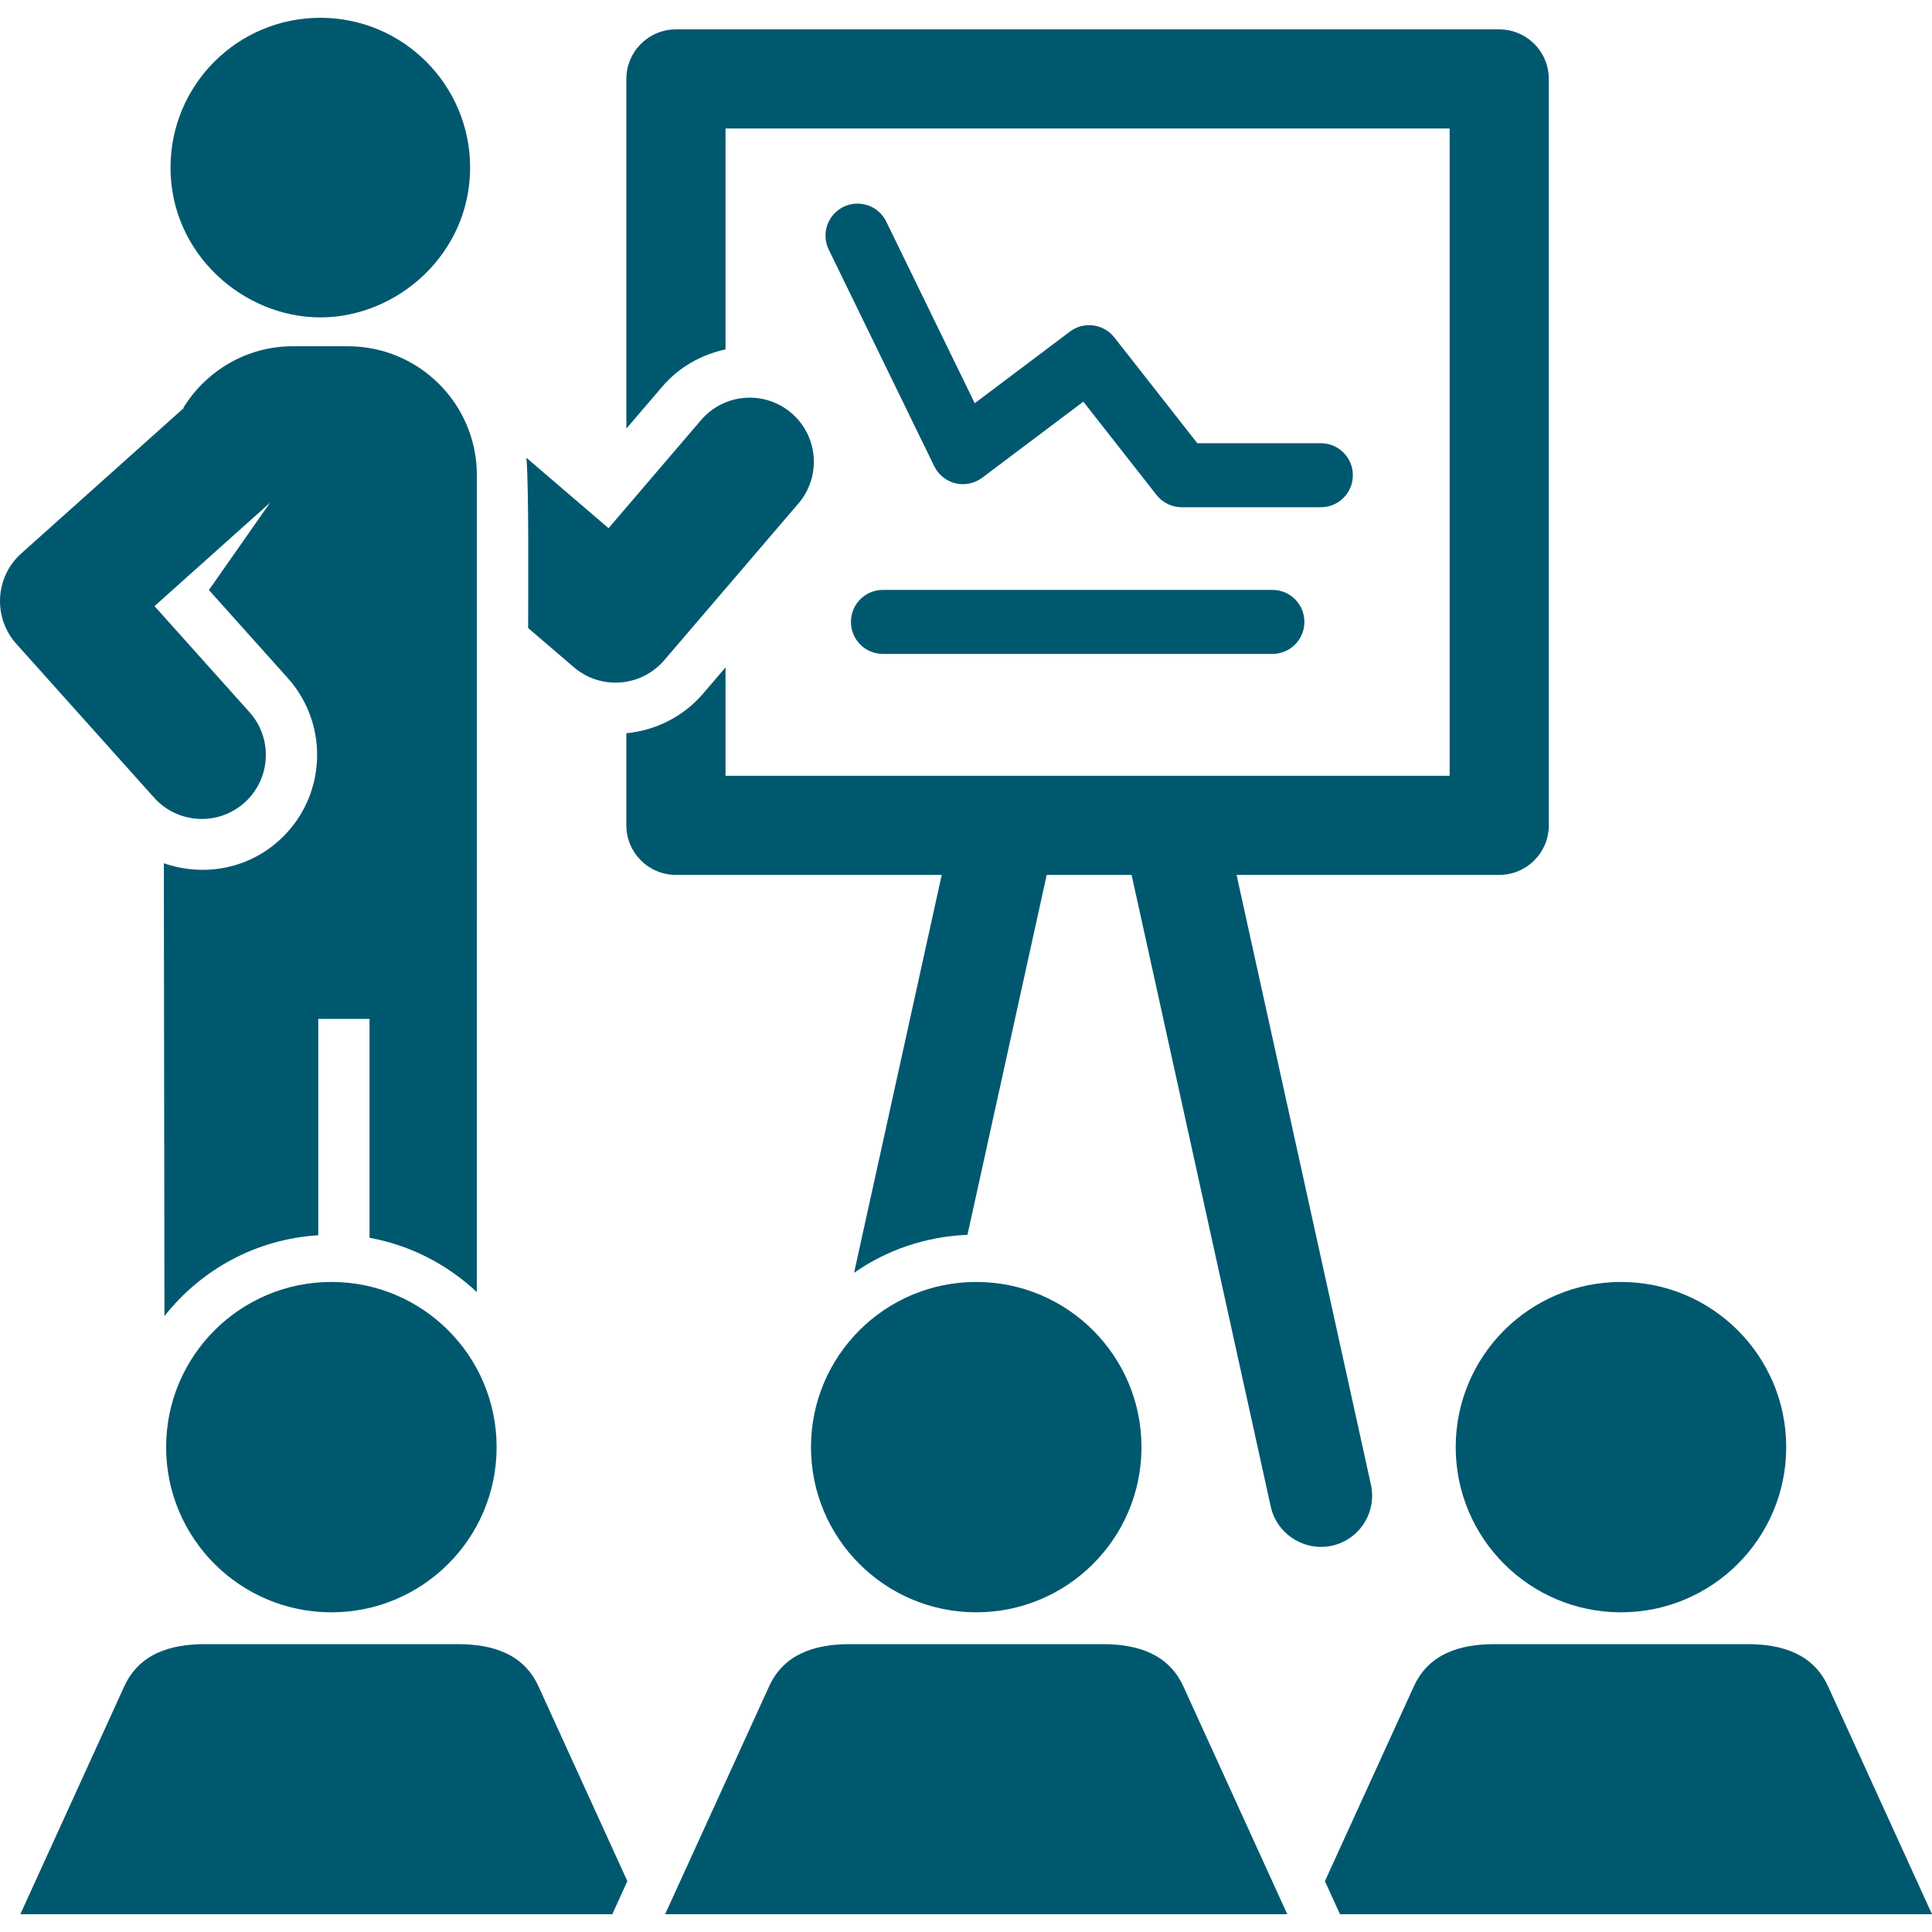
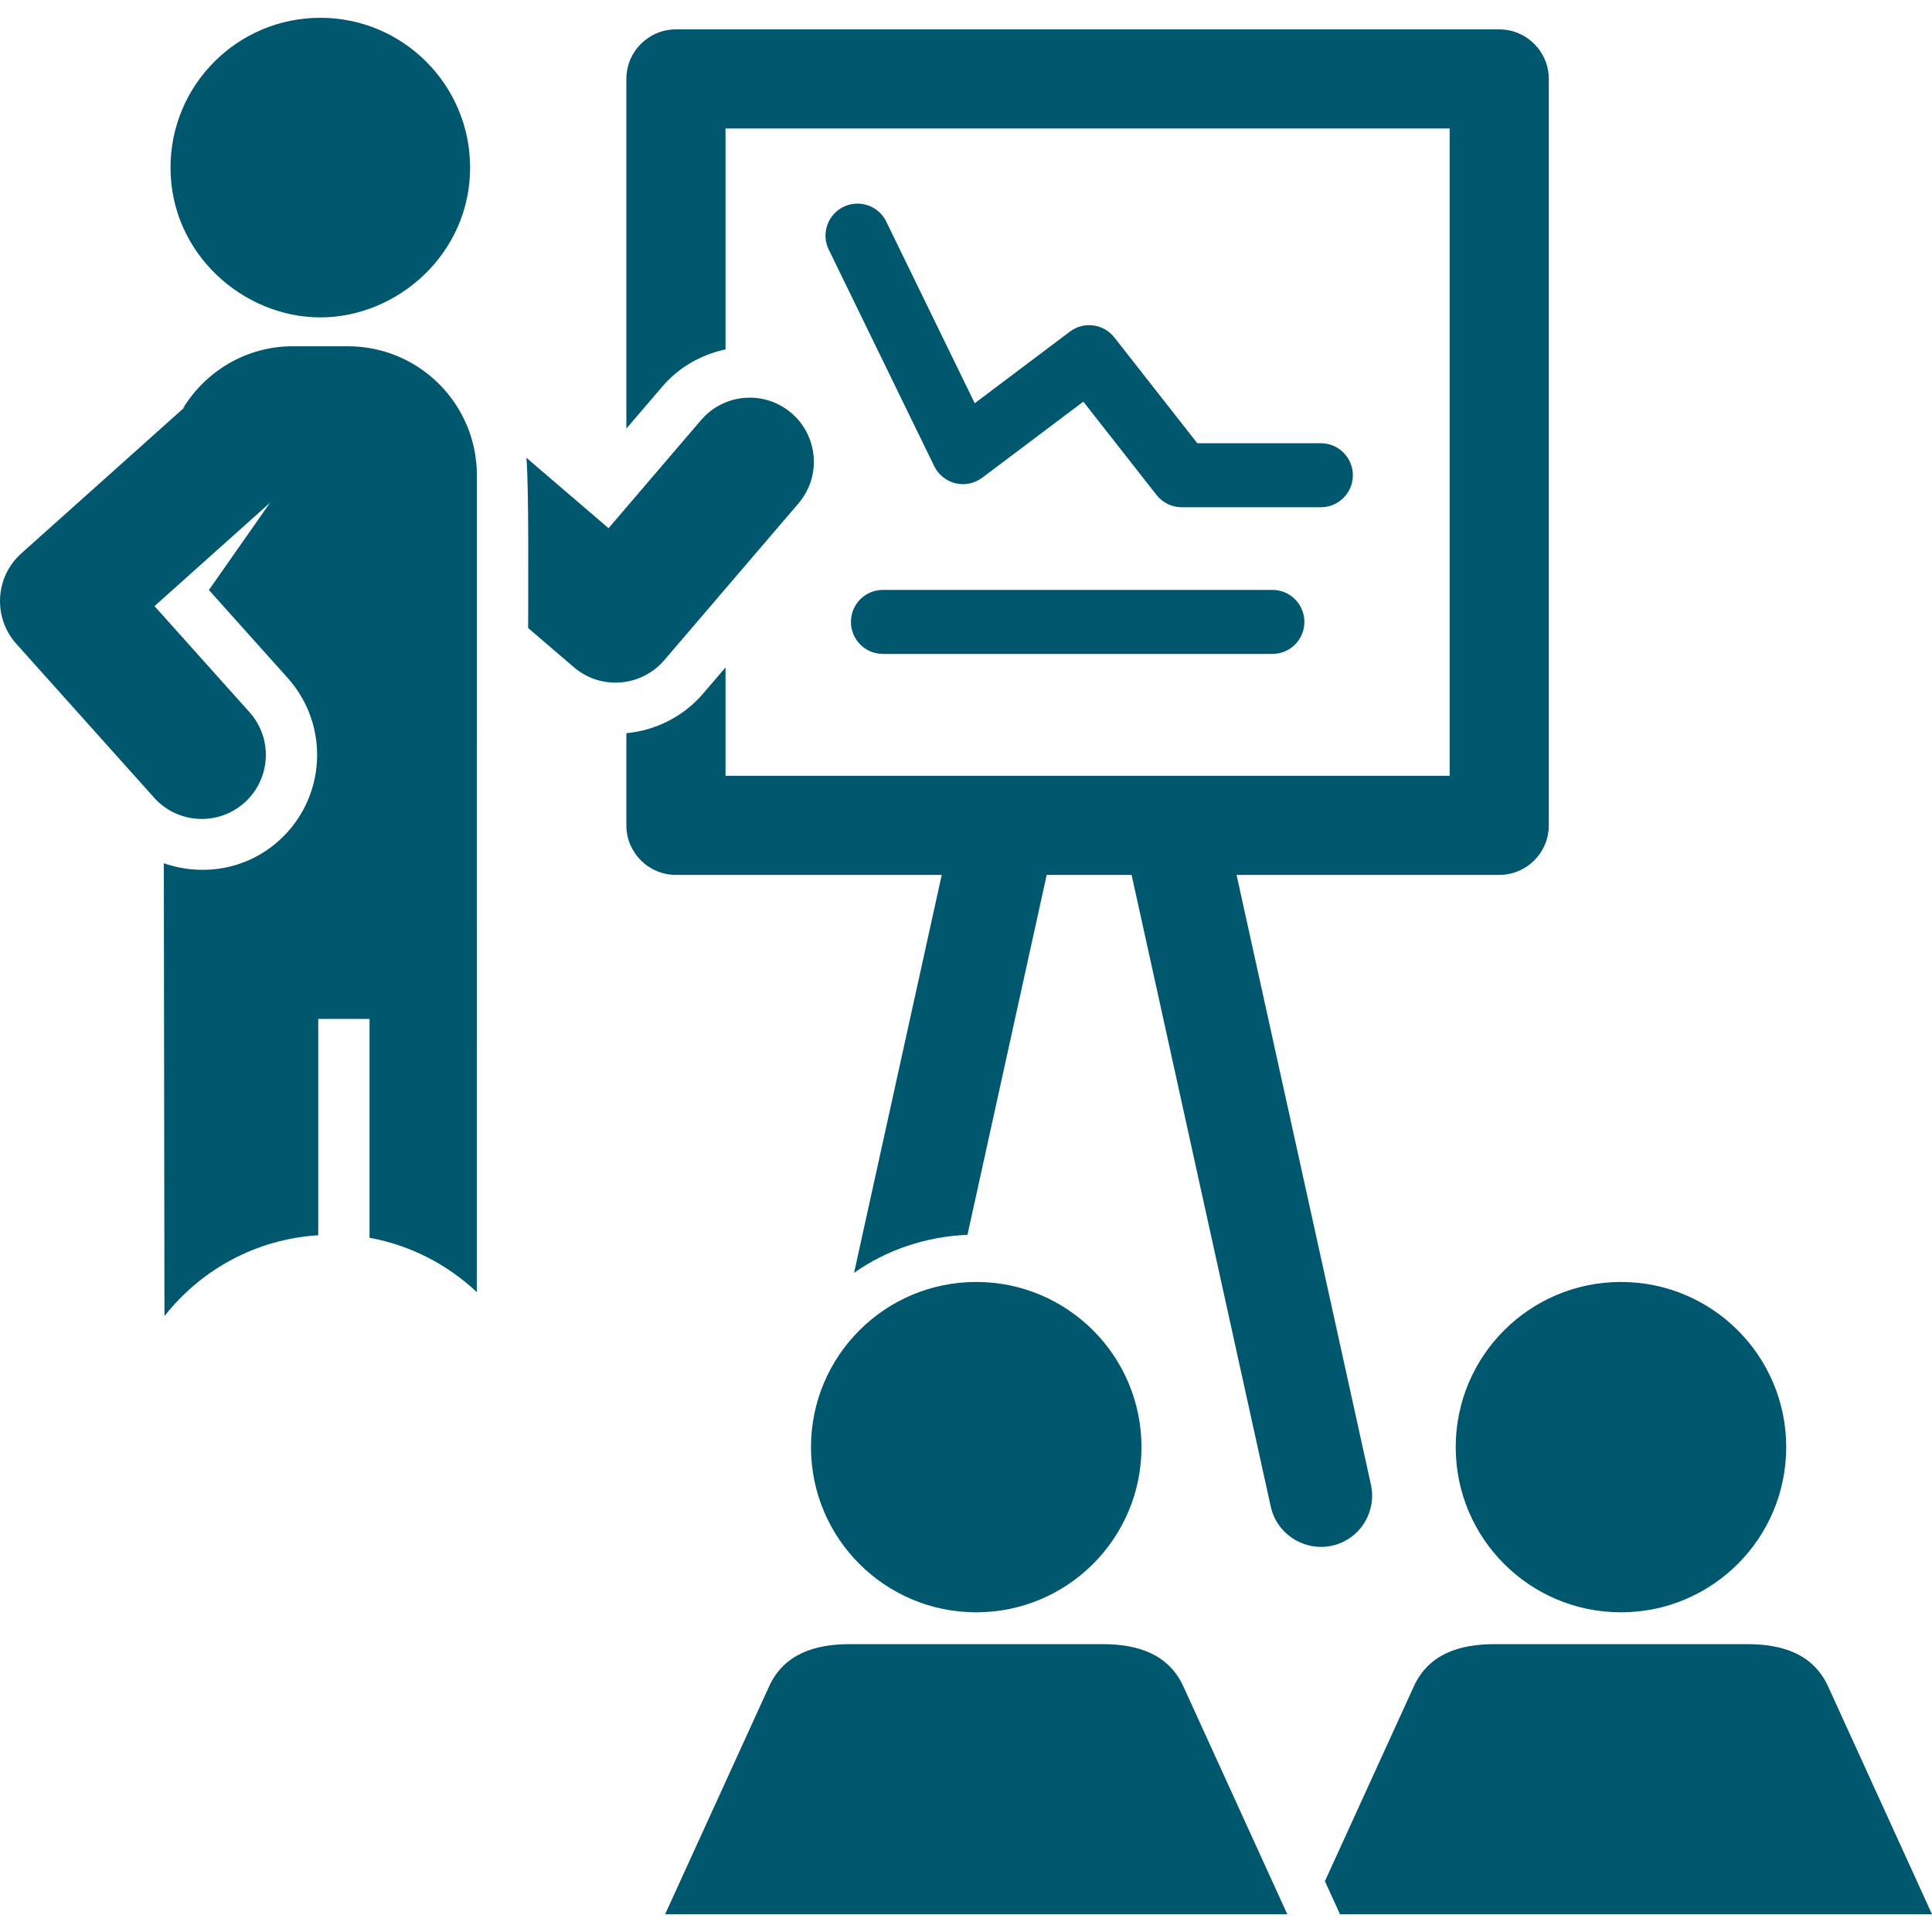
<svg xmlns="http://www.w3.org/2000/svg" version="1.1" xml:space="preserve" width="473.449" height="473.449" style="">
-   <rect id="backgroundrect" width="100%" height="100%" x="0" y="0" fill="none" stroke="none" />
  <g class="currentLayer" style="">
    <title>Layer 1</title>
    <g id="XMLID_171_" class="selected" opacity="1" stroke="none" fill="#00586f" fill-opacity="1">
      <path id="XMLID_183_" d="M335.955,363.823l-32.926-149.422h64.366c6.71,0,12.149-5.439,12.149-12.143V19.344   c0-6.703-5.439-12.143-12.149-12.143H165.643c-6.71,0-12.149,5.439-12.149,12.143v85.685l8.779-10.257   c4.167-4.888,9.683-7.891,15.521-9.147V31.486h177.453v158.63H177.793v-26.56l-5.485,6.404c-4.765,5.578-11.522,9.024-18.814,9.715   v22.583c0,6.704,5.439,12.143,12.149,12.143h65.133l-21.482,97.513c7.938-5.57,17.482-8.886,27.793-9.316l19.412-88.196h20.807   l34.105,154.83c1.502,6.779,8.305,11.009,14.969,9.562C333.166,377.298,337.442,370.603,335.955,363.823z" opacity="1" stroke="none" fill="#00586f" fill-opacity="1" />
      <path id="XMLID_182_" d="M129.423,153.904l11.2,9.599c6.664,5.7,16.561,4.812,22.154-1.709l32.896-38.434   c5.637-6.588,4.855-16.501-1.732-22.139c-6.588-5.639-16.486-4.873-22.139,1.716l-22.676,26.498l-20.133-17.26   C129.637,118.803,129.423,146.626,129.423,153.904z" opacity="1" stroke="none" fill="#00586f" fill-opacity="1" />
      <path id="XMLID_181_" d="M78.494,77.78c19,0,36.711-15.689,36.711-36.702c0-20.286-16.44-36.718-36.711-36.718   c-20.285,0-36.709,16.432-36.709,36.718C41.785,62.229,59.664,77.78,78.494,77.78z" opacity="1" stroke="none" fill="#00586f" fill-opacity="1" />
      <path id="XMLID_180_" d="M59.925,196.689c6.452-5.791,7.002-15.711,1.212-22.169l-23.273-25.986l28.314-25.341l-14.985,21.396   l19.305,21.551c10.419,11.621,9.439,29.494-2.189,39.904c-7.938,7.11-18.754,8.779-28.162,5.5l0.153,110.974   c8.949-11.362,22.385-18.854,37.691-19.811v-53.02h12.563v53.639c10.08,1.839,19.105,6.566,26.292,13.308   c0-114.766,0.015-128.034,0.015-200.175c0-17.459-14.156-31.608-31.607-31.608h-13.5c-11.396,0-21.311,6.098-26.873,15.153   l0.369-0.207L5.229,135.61c-6.451,5.746-7.017,15.719-1.227,22.171l33.752,37.682C43.487,201.876,53.399,202.511,59.925,196.689z" opacity="1" stroke="none" fill="#00586f" fill-opacity="1" />
      <path id="XMLID_179_" d="M331.528,116.459c0-4.336-3.508-7.844-7.846-7.844h-30.273l-20.331-25.924   c-2.651-3.378-7.509-3.991-10.895-1.425l-23.319,17.55l-21.68-44.508c-1.885-3.907-6.634-5.508-10.479-3.624   c-3.894,1.9-5.518,6.596-3.617,10.487l25.848,53.066c1.025,2.106,2.941,3.646,5.209,4.198c2.283,0.552,4.674,0.039,6.559-1.363   l24.773-18.646l17.941,22.875c1.487,1.892,3.77,3.003,6.176,3.003h34.088C328.02,124.303,331.528,120.795,331.528,116.459z" opacity="1" stroke="none" fill="#00586f" fill-opacity="1" />
      <path id="XMLID_178_" d="M216.373,144.558c-4.338,0-7.846,3.508-7.846,7.845c0,4.336,3.508,7.845,7.846,7.845h95.435   c4.336,0,7.844-3.508,7.844-7.845c0-4.336-3.508-7.845-7.844-7.845H216.373z" opacity="1" stroke="none" fill="#00586f" fill-opacity="1" />
      <path id="XMLID_177_" d="M356.732,354.637c0,22.353,18.14,40.472,40.493,40.472c22.354,0,40.496-18.118,40.496-40.472   c0-22.376-18.142-40.486-40.496-40.486C374.871,314.151,356.732,332.261,356.732,354.637z" opacity="1" stroke="none" fill="#00586f" fill-opacity="1" />
      <path id="XMLID_176_" d="M447.987,413.264c-3.631-7.905-11.094-10.356-19.795-10.356c-82.23,0-25.588,0-61.931,0   c-8.671,0-16.179,2.437-19.795,10.356l-21.788,47.733l3.693,8.092c67.522,0,77.373,0,145.078,0L447.987,413.264z" opacity="1" stroke="none" fill="#00586f" fill-opacity="1" />
-       <path id="XMLID_175_" d="M81.207,314.151c-22.354,0-40.496,18.11-40.496,40.486c0,22.353,18.142,40.472,40.496,40.472   c22.354,0,40.493-18.118,40.493-40.472C121.7,332.261,103.561,314.151,81.207,314.151z" opacity="1" stroke="none" fill="#00586f" fill-opacity="1" />
-       <path id="XMLID_174_" d="M112.172,402.908c-82.23,0-25.588,0-61.931,0c-8.702,0-16.163,2.451-19.796,10.356L4.984,469.089   c51.279,0,88.663,0,145.063,0l3.692-8.105l-21.771-47.72C128.35,405.344,120.842,402.908,112.172,402.908z" opacity="1" stroke="none" fill="#00586f" fill-opacity="1" />
      <path id="XMLID_173_" d="M270.195,402.908c-164,0,101.443,0-61.929,0c-8.671,0-16.181,2.437-19.794,10.356l-25.48,55.825   c67.629,0,78.813,0,152.463,0l-25.463-55.825C286.36,405.359,278.9,402.908,270.195,402.908z" opacity="1" stroke="none" fill="#00586f" fill-opacity="1" />
      <path id="XMLID_172_" d="M239.232,395.109c22.353,0,40.495-18.118,40.495-40.472c0-22.376-18.143-40.486-40.495-40.486   c-22.354,0-40.495,18.11-40.495,40.486C198.737,376.991,216.877,395.109,239.232,395.109z" opacity="1" stroke="none" fill="#00586f" fill-opacity="1" />
    </g>
    <g id="svg_1">
</g>
    <g id="svg_2">
</g>
    <g id="svg_3">
</g>
    <g id="svg_4">
</g>
    <g id="svg_5">
</g>
    <g id="svg_6">
</g>
    <g id="svg_7">
</g>
    <g id="svg_8">
</g>
    <g id="svg_9">
</g>
    <g id="svg_10">
</g>
    <g id="svg_11">
</g>
    <g id="svg_12">
</g>
    <g id="svg_13">
</g>
    <g id="svg_14">
</g>
    <g id="svg_15">
</g>
  </g>
</svg>